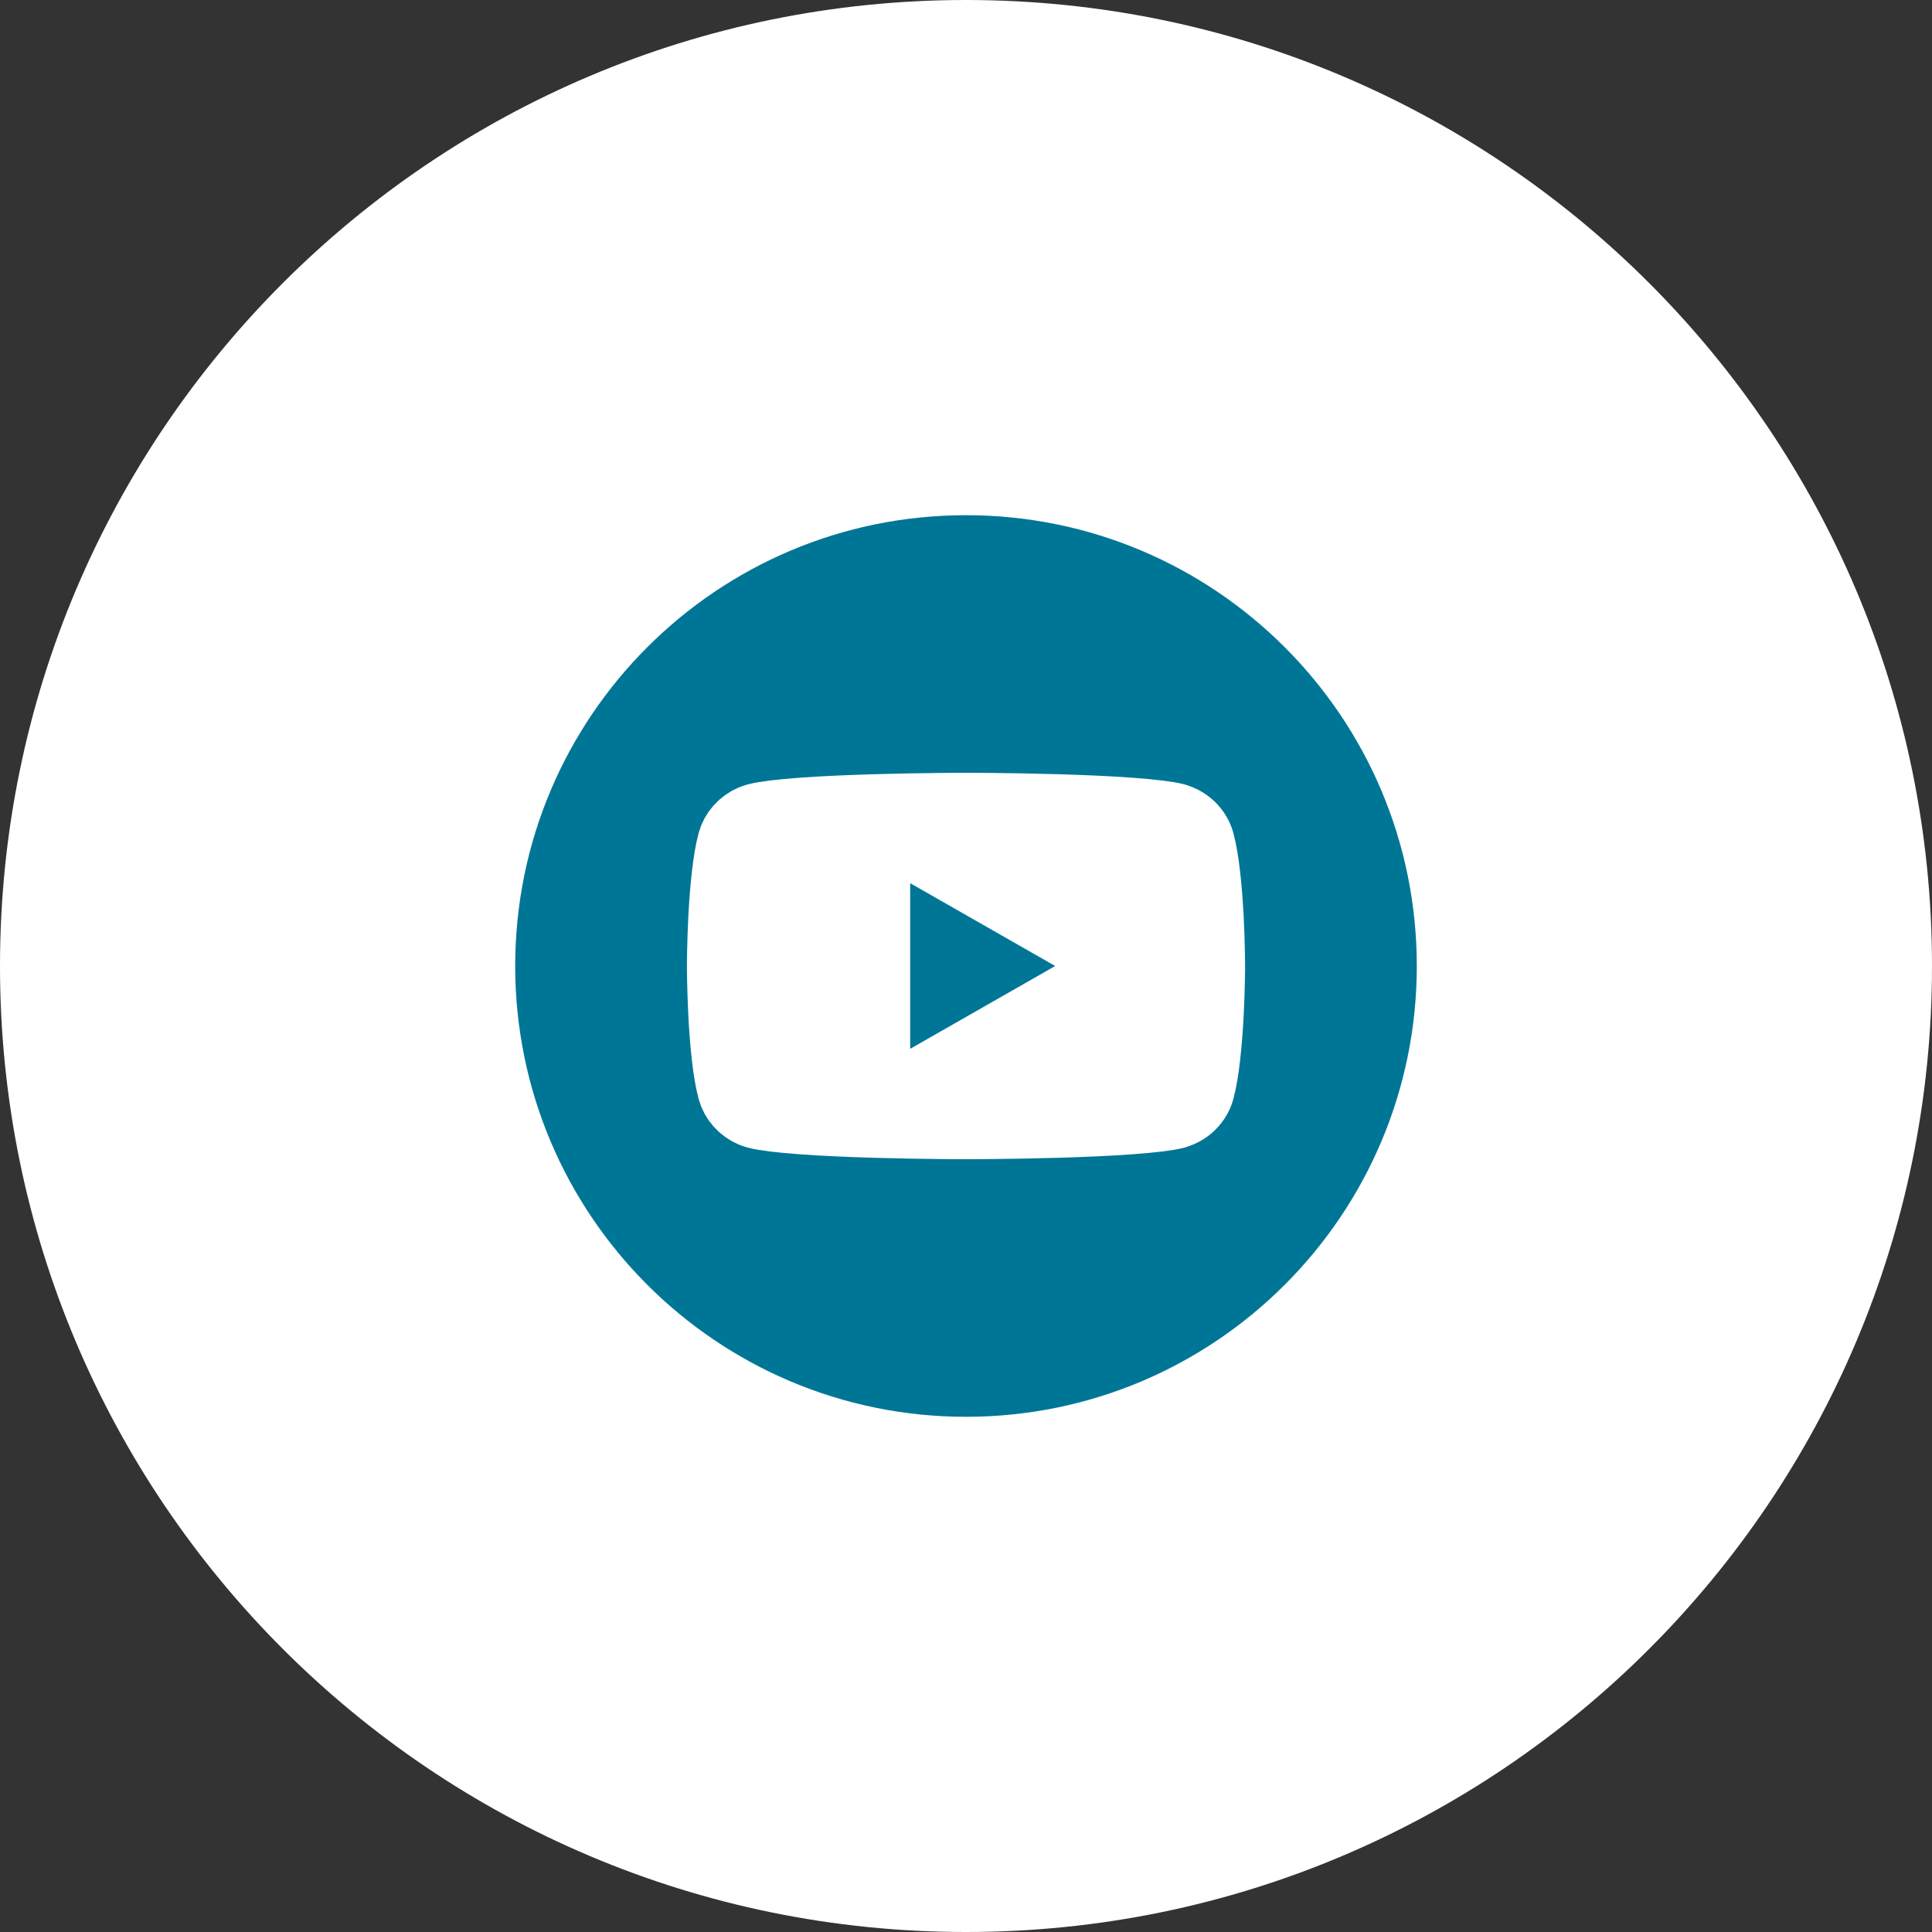
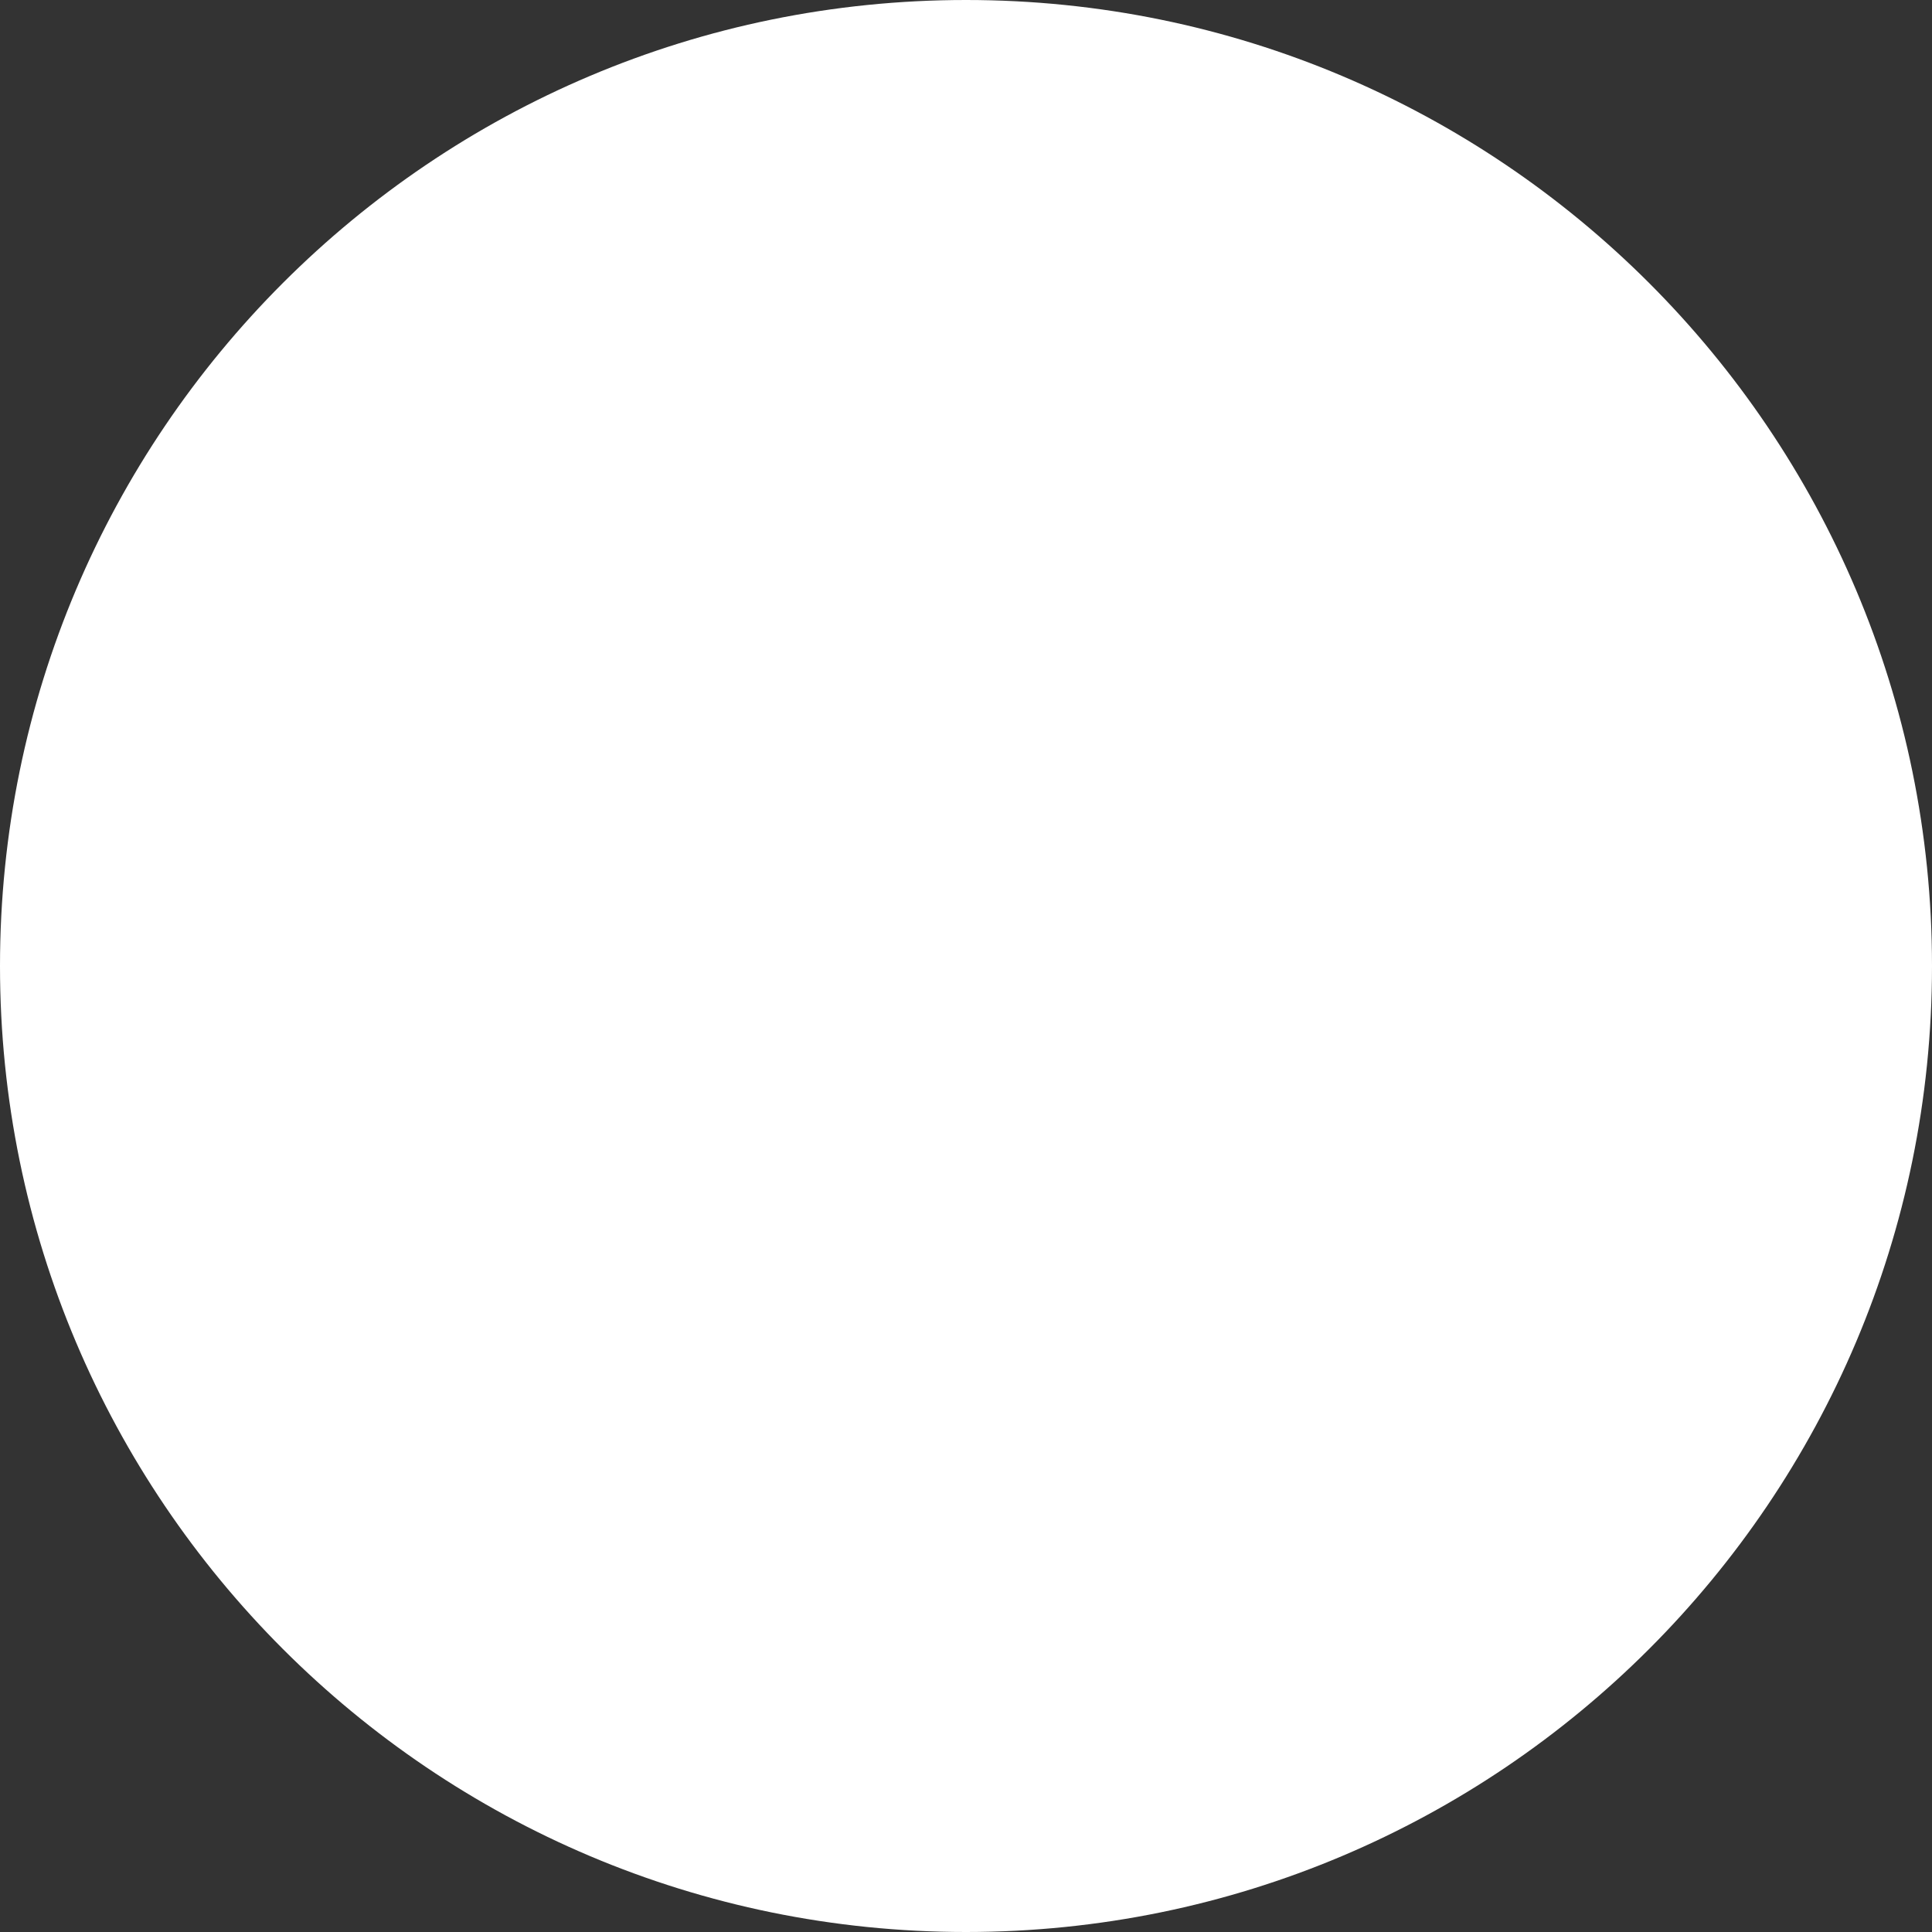
<svg xmlns="http://www.w3.org/2000/svg" width="45" height="45" viewBox="0 0 45 45" fill="none">
  <rect x="0" y="0" width="45" height="45" fill="#333333" stroke="none" />
  <path d="M22.5 45C34.926 45 45 34.926 45 22.5C45 10.074 34.926 0 22.5 0C10.074 0 0 10.074 0 22.5C0 34.926 10.074 45 22.5 45Z" fill="white" />
-   <path d="M22.5 33C28.299 33 33 28.299 33 22.5C33 16.701 28.299 12 22.5 12C16.701 12 12 16.701 12 22.5C12 28.299 16.701 33 22.5 33Z" fill="#007697" />
-   <path d="M22.672 18.95C22.783 18.951 22.944 18.952 23.141 18.954C23.534 18.958 24.068 18.967 24.632 18.983C25.197 19 25.785 19.024 26.289 19.061C26.82 19.099 27.18 19.145 27.336 19.186V19.188C27.571 19.25 27.752 19.432 27.811 19.653V19.654C27.918 20.047 27.983 20.727 28.018 21.378C28.034 21.689 28.042 21.972 28.046 22.177C28.048 22.279 28.049 22.361 28.05 22.417V22.583C28.049 22.639 28.048 22.721 28.046 22.823C28.042 23.028 28.034 23.311 28.018 23.622C27.983 24.273 27.918 24.953 27.811 25.346V25.347C27.752 25.568 27.571 25.75 27.336 25.812V25.814C27.18 25.855 26.82 25.901 26.289 25.939C25.785 25.976 25.197 26 24.632 26.017C24.068 26.033 23.534 26.042 23.141 26.046C22.944 26.048 22.783 26.049 22.672 26.05H22.328C22.217 26.049 22.056 26.048 21.859 26.046C21.466 26.042 20.932 26.033 20.368 26.017C19.803 26 19.215 25.976 18.711 25.939C18.18 25.901 17.82 25.854 17.664 25.812L17.578 25.784C17.386 25.704 17.241 25.54 17.189 25.347V25.346C17.082 24.953 17.017 24.273 16.982 23.622C16.966 23.311 16.958 23.028 16.954 22.823C16.952 22.721 16.951 22.639 16.95 22.583V22.417C16.951 22.361 16.952 22.279 16.954 22.177C16.958 21.972 16.966 21.689 16.982 21.378C17.017 20.727 17.082 20.047 17.189 19.654V19.653C17.241 19.46 17.386 19.296 17.578 19.216L17.664 19.188C17.82 19.146 18.18 19.099 18.711 19.061C19.215 19.024 19.803 19 20.368 18.983C20.932 18.967 21.466 18.958 21.859 18.954C22.056 18.952 22.217 18.951 22.328 18.95H22.672ZM21.671 19.746C21.377 19.578 21.015 19.58 20.723 19.75C20.43 19.92 20.25 20.233 20.25 20.571V24.429C20.25 24.767 20.43 25.08 20.723 25.25C21.015 25.42 21.377 25.422 21.671 25.254L25.049 23.325C25.345 23.156 25.527 22.841 25.527 22.5C25.527 22.159 25.345 21.844 25.049 21.675L21.671 19.746Z" fill="white" stroke="white" stroke-width="1.9" stroke-linejoin="round" />
</svg>